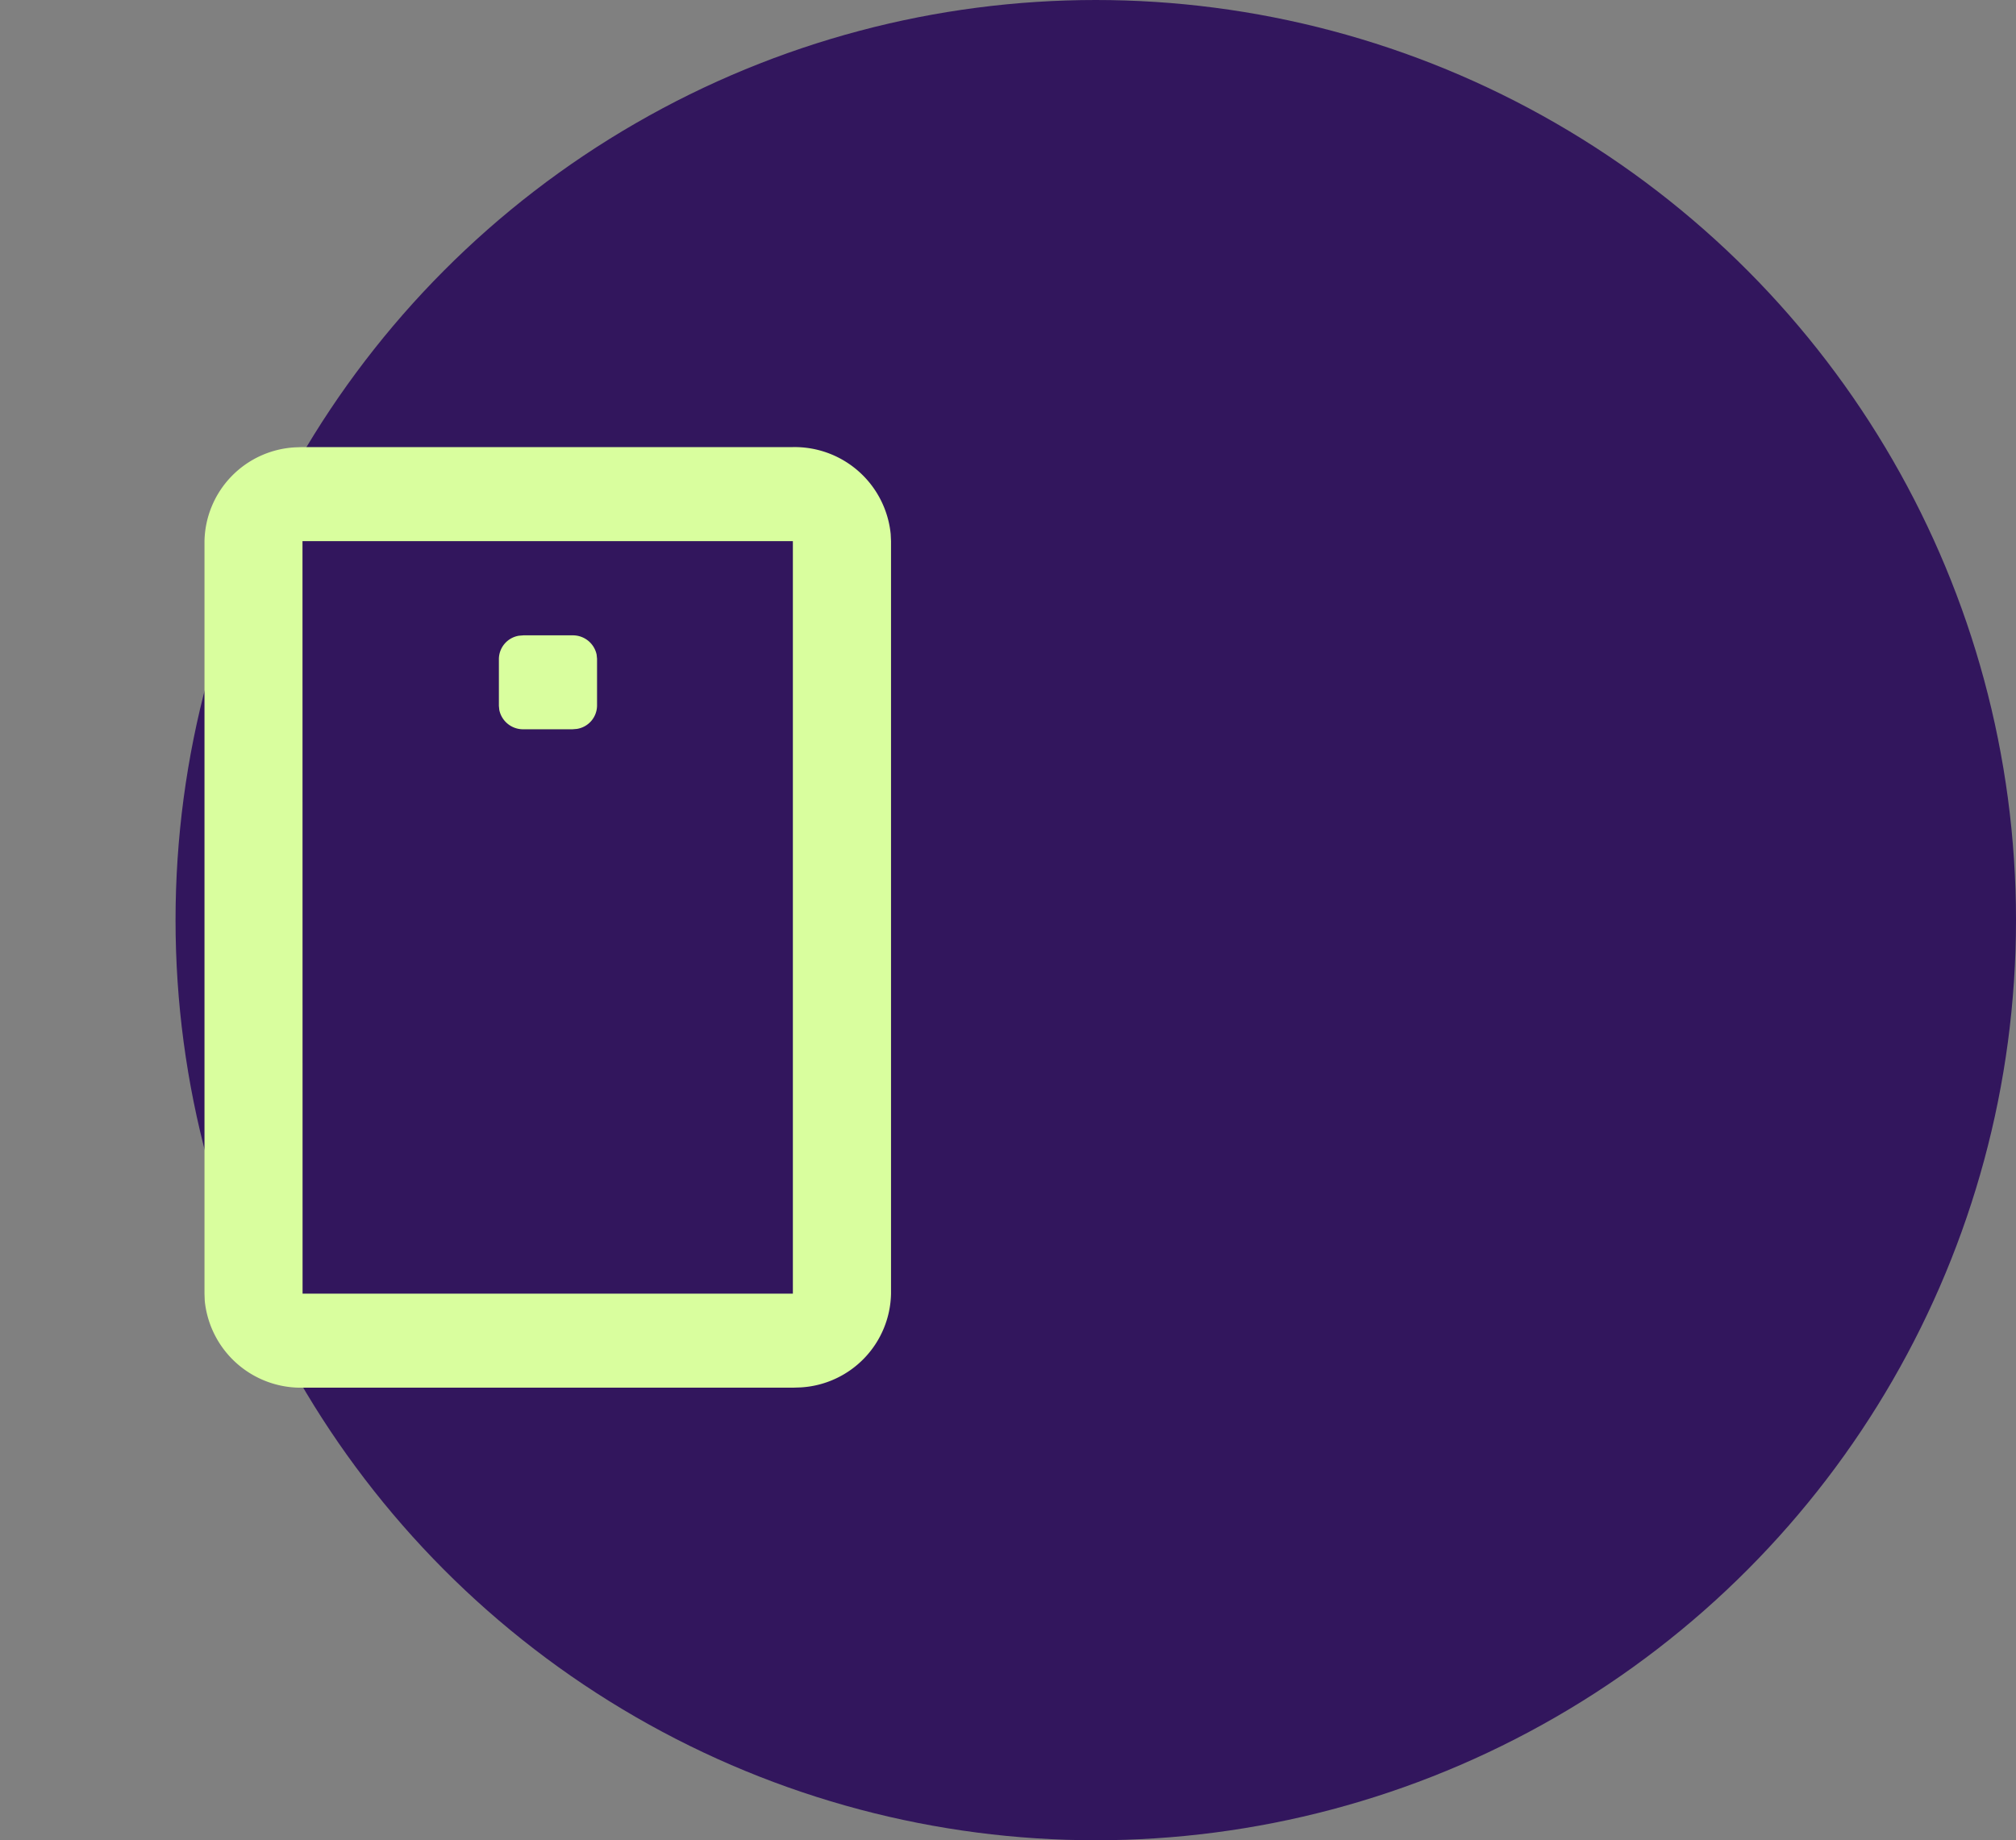
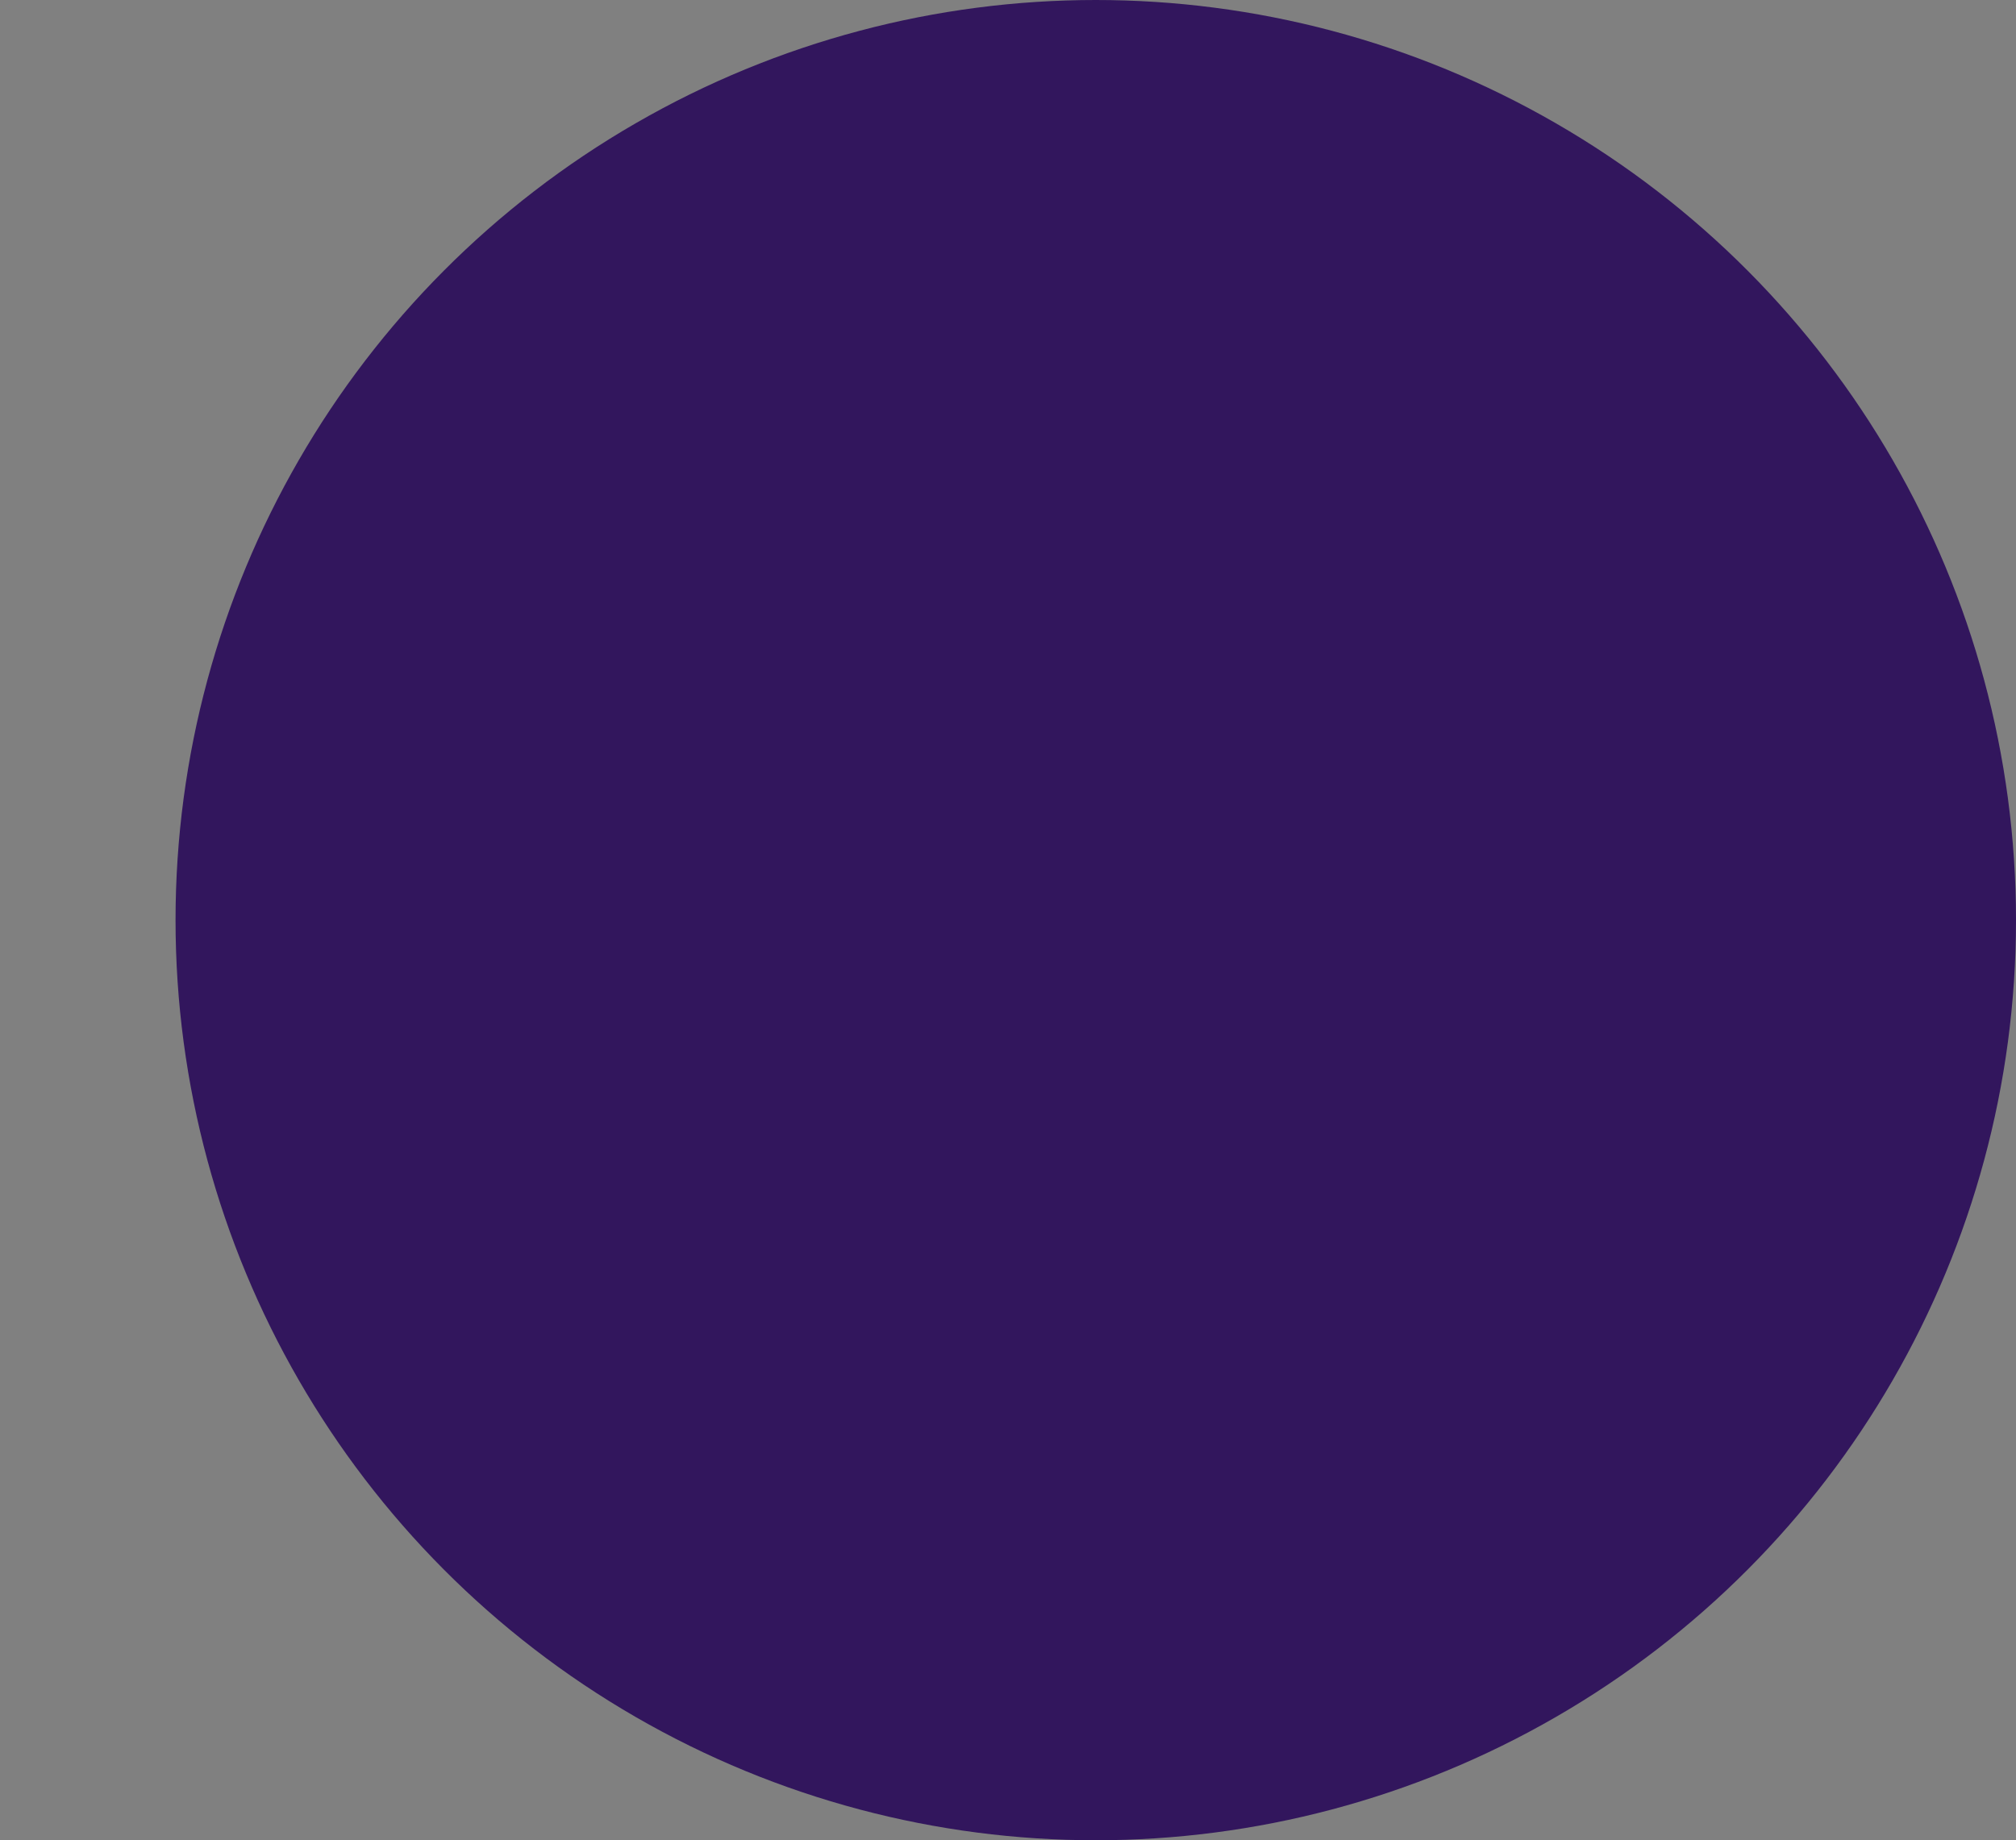
<svg xmlns="http://www.w3.org/2000/svg" id="ICON_Mobile_Enhancements" data-name="ICON_Mobile Enhancements" width="49.292" height="45" viewBox="0 0 49.292 45">
  <rect x="0" y="0" width="49.292" height="45" fill="#808080" stroke="none" />
  <g id="Group_14651" data-name="Group 14651" transform="translate(-551.937 -1903.637)">
    <g id="ICON_CIRCLE_SIZE" transform="translate(556.229 1903.637)">
      <circle id="Ellipse_803" data-name="Ellipse 803" cx="22.5" cy="22.5" r="22.5" fill="#32165d" />
    </g>
  </g>
  <path id="Path_14404" data-name="Path 14404" d="M26.786,0V27H0V0ZM14.055,26.165l-.012,0-.079.039-.022,0-.016,0-.079-.039a.023.023,0,0,0-.027.006l0,.011-.019.482.006.023.011.015.116.083.017,0,.013,0,.116-.083.013-.018,0-.019-.019-.48A.024.024,0,0,0,14.055,26.165Zm.3-.127-.015,0-.206.1-.011.011,0,.012.02.484.006.013.009.008.224.1a.028.028,0,0,0,.032-.009l0-.016-.038-.691a.03.03,0,0,0-.022-.025Zm-.8,0a.026.026,0,0,0-.03.007l-.007.016-.038.691a.028.028,0,0,0,.019.027l.017,0,.224-.1.011-.009,0-.012.019-.484,0-.014-.011-.011-.205-.1Z" transform="translate(26.786 35.933) rotate(180)" fill="none" />
-   <path id="Path_14405" data-name="Path 14405" d="M19.388,2A2.36,2.36,0,0,1,21.78,4.127l.006.173V22.7a2.342,2.342,0,0,1-2.218,2.294l-.18.006H7.4a2.36,2.36,0,0,1-2.392-2.128L5,22.7V4.3A2.342,2.342,0,0,1,7.218,2.006L7.4,2Zm0,2.3H7.4V22.7h11.99Zm-5.4,13.8a.593.593,0,0,1,.59.472l.01.1v1.15a.582.582,0,0,1-.492.566l-.108.009h-1.2a.593.593,0,0,1-.59-.472l-.01-.1v-1.15a.582.582,0,0,1,.492-.566l.108-.009Z" transform="translate(26.786 35.933) rotate(180)" fill="#d9fe9e" />
</svg>